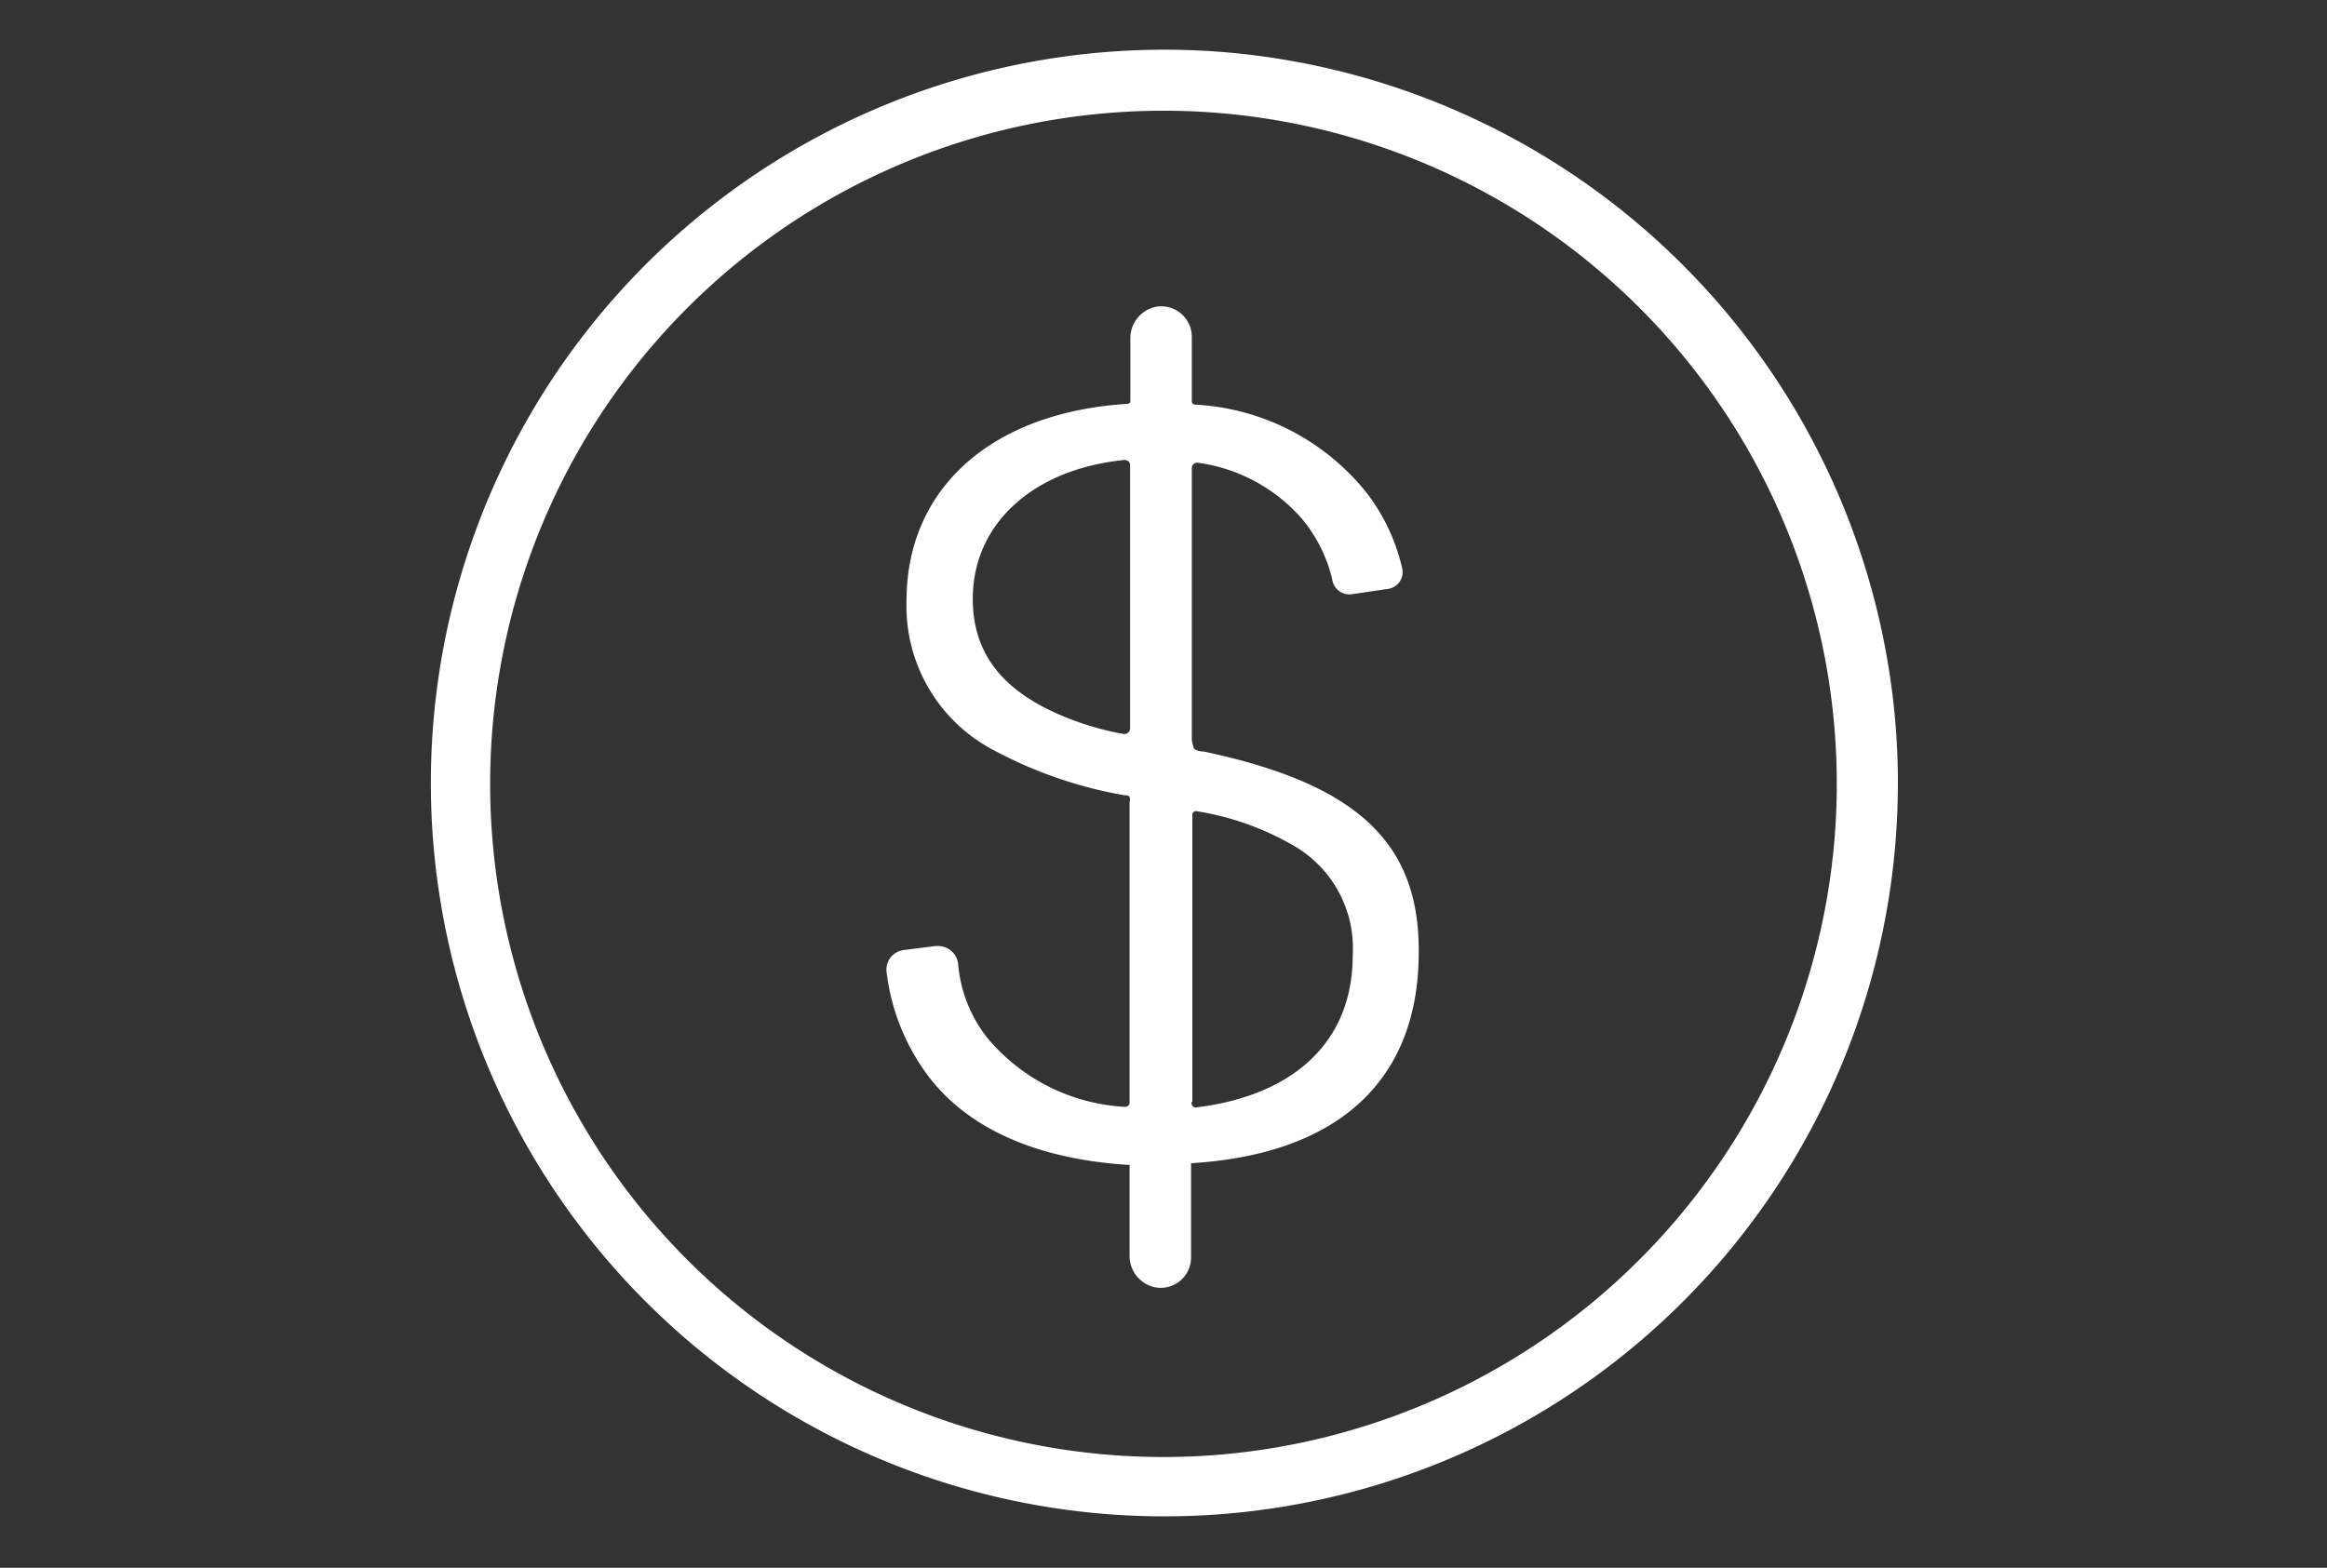
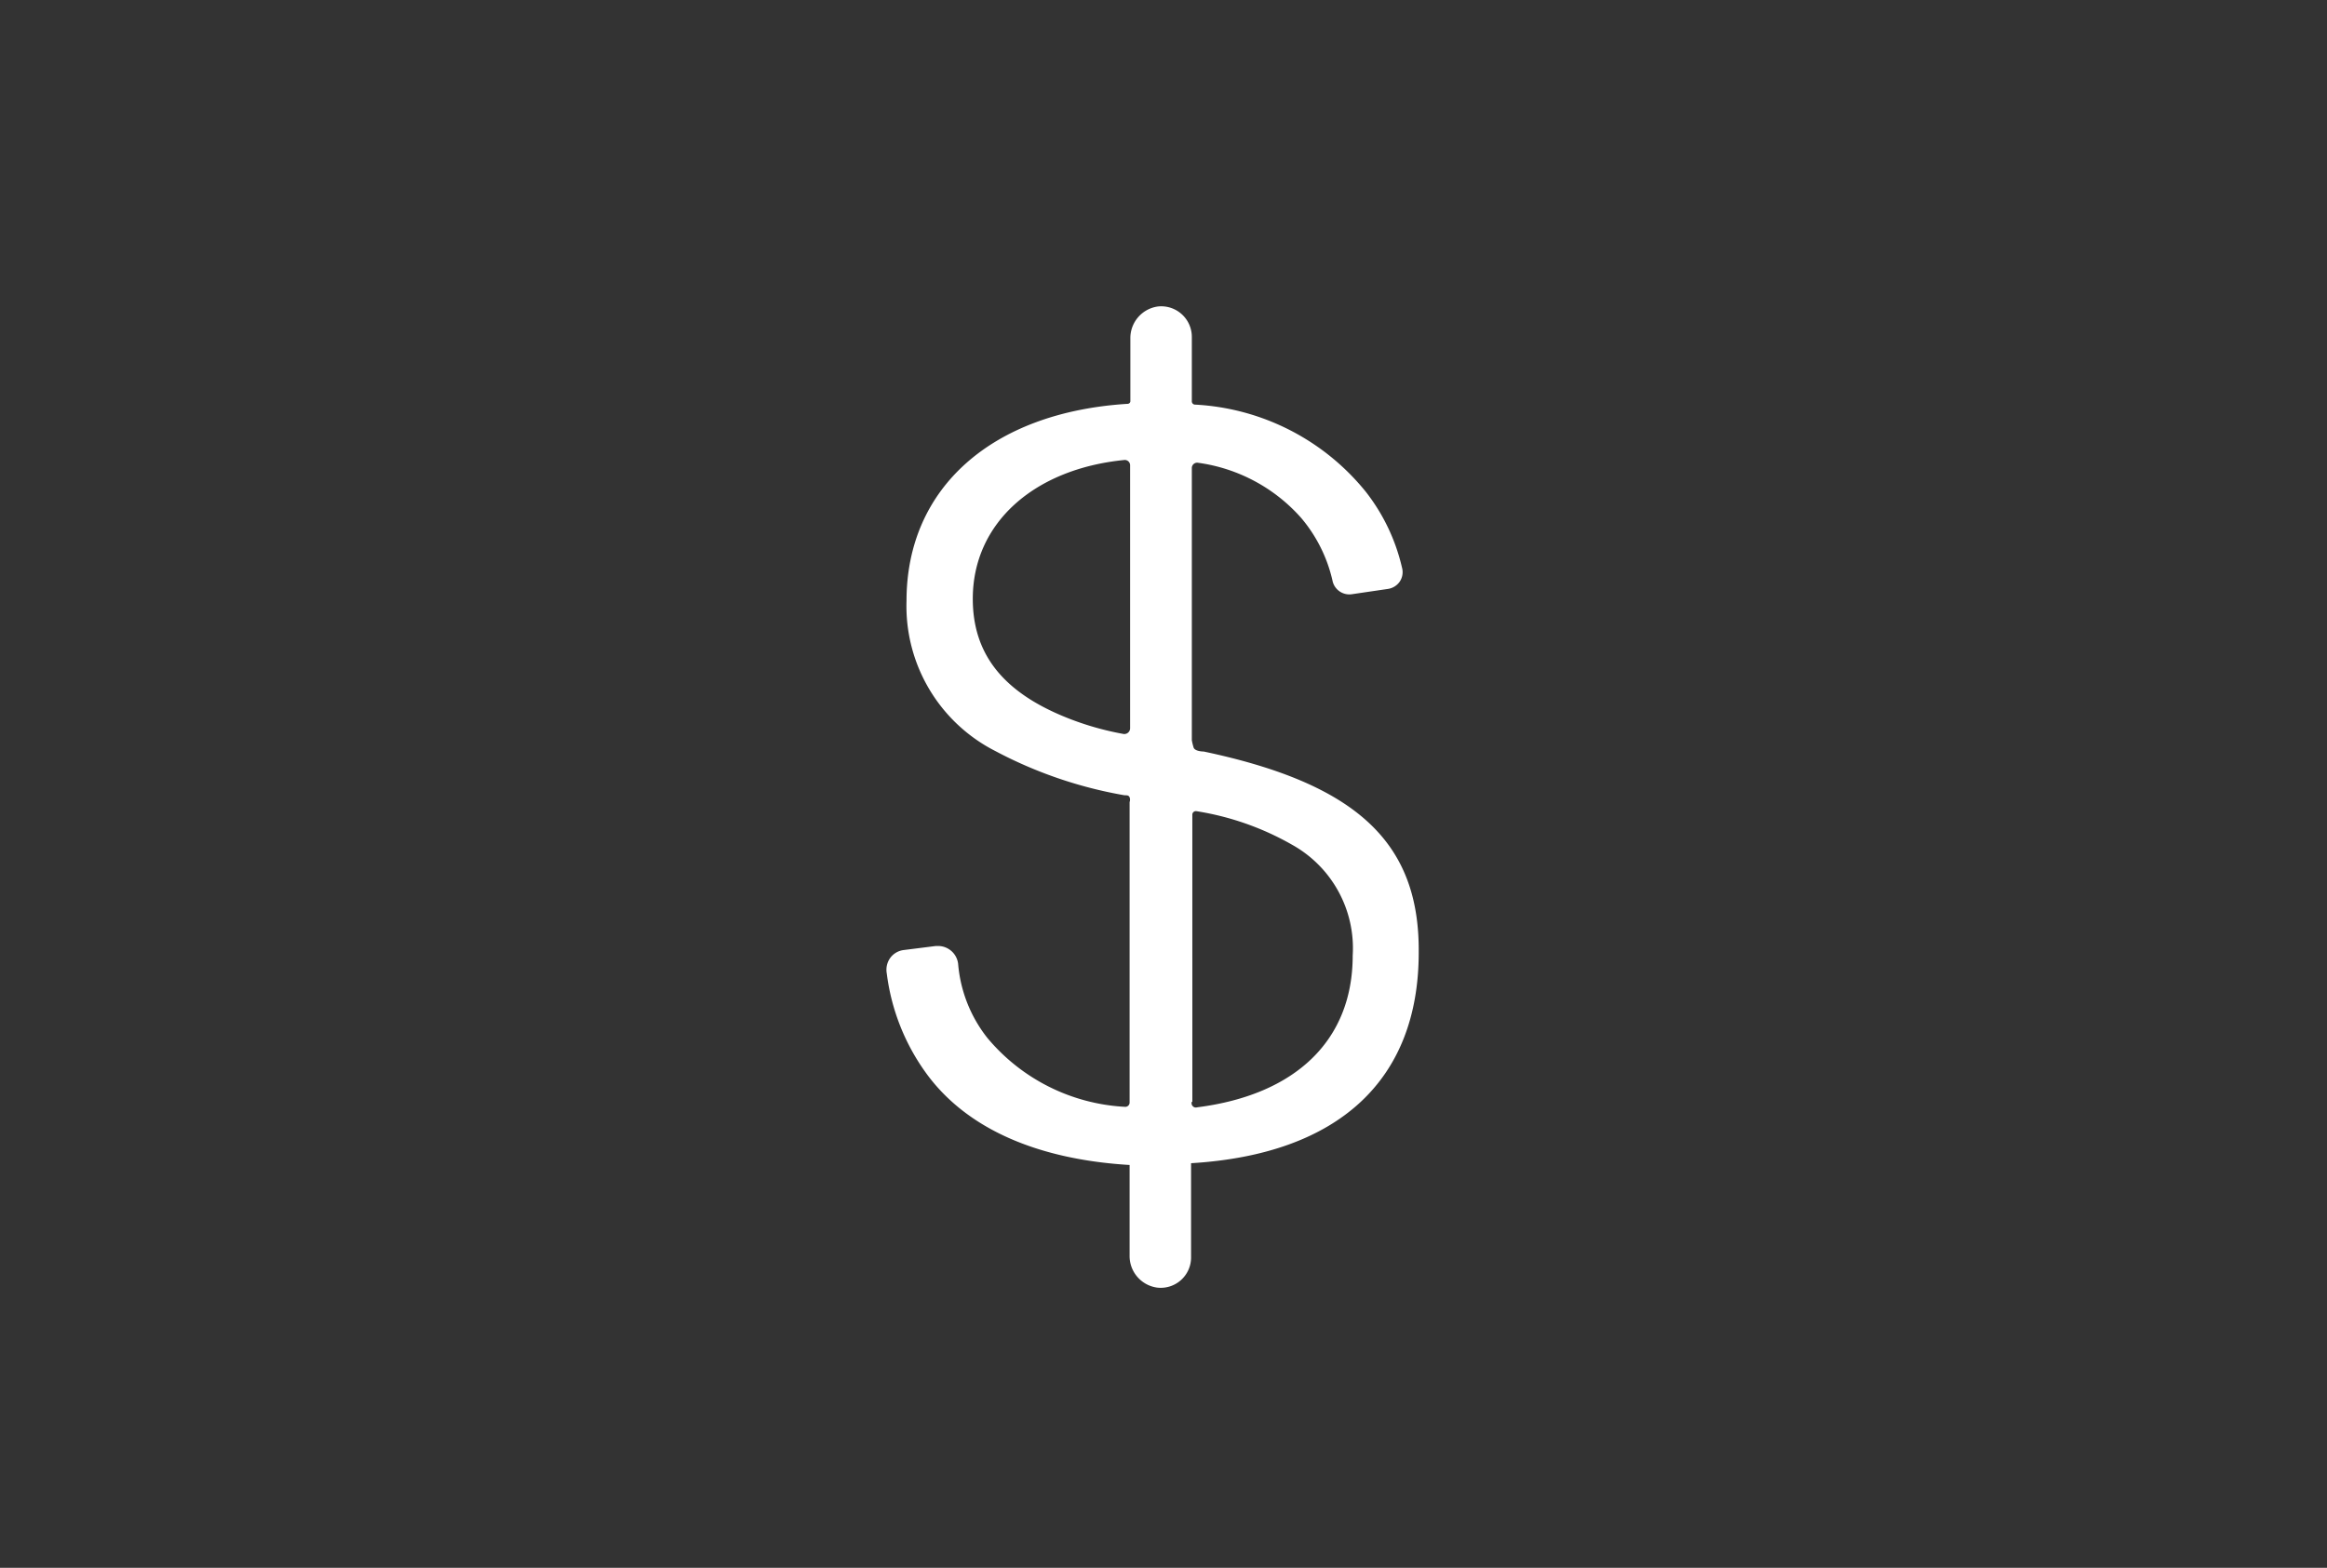
<svg xmlns="http://www.w3.org/2000/svg" id="レイヤー_1" data-name="レイヤー 1" viewBox="0 0 92 62">
  <rect x="0" y="0" width="92" height="62" fill="#333333" stroke="none" />
  <defs>
    <style>.cls-1{fill:#fff}</style>
  </defs>
-   <path class="cls-1" d="M48.37 2.06a29 29 0 1026.57 26.57A29.06 29.06 0 0048.37 2.06zm-.2 55.47a26.62 26.62 0 1124.36-24.36 26.65 26.65 0 01-24.36 24.36z" />
  <path class="cls-1" d="M47.59 29.72s-.35 0-.4-.16-.07-.29-.07-.29V18.5a.21.21 0 01.24-.2 6.64 6.64 0 014.09 2.19A5.84 5.84 0 0152.69 23a.68.68 0 00.75.5l1.43-.21a.69.69 0 00.47-.29.67.67 0 00.09-.55 7.66 7.66 0 00-1.43-3A9.3 9.3 0 0047.23 16a.13.13 0 01-.11-.12v-2.56a1.21 1.21 0 00-1.34-1.2 1.26 1.26 0 00-1.09 1.27v2.46a.11.11 0 01-.11.12c-5.34.33-8.74 3.31-8.74 7.79a6.43 6.43 0 003.51 5.94 17.1 17.1 0 005.11 1.75c.11 0 .16 0 .2.08a.28.28 0 010 .19V43.6a.17.17 0 01-.19.17 7.61 7.61 0 01-5.43-2.72 5.45 5.45 0 01-1.16-2.94.8.8 0 00-.78-.7H37l-1.27.16a.78.78 0 00-.54.32.81.81 0 00-.13.61 8.52 8.52 0 001.6 4c1.58 2.13 4.34 3.35 8 3.57v3.58a1.26 1.26 0 001.09 1.27 1.2 1.2 0 001.34-1.2V46c5.82-.35 9-3.28 9-8.33.04-4.34-2.44-6.67-8.5-7.95zM42 28.31c-2.38-1-3.54-2.48-3.54-4.63 0-3 2.43-5.14 6-5.49a.21.21 0 01.22.2V28.8a.23.23 0 01-.29.22 11.5 11.5 0 01-2.39-.71zm5.14 15.26V32.21a.14.14 0 01.17-.13 11.09 11.09 0 013.78 1.33 4.68 4.68 0 012.39 4.38c0 3.36-2.27 5.51-6.15 6a.17.17 0 01-.21-.22z" />
</svg>